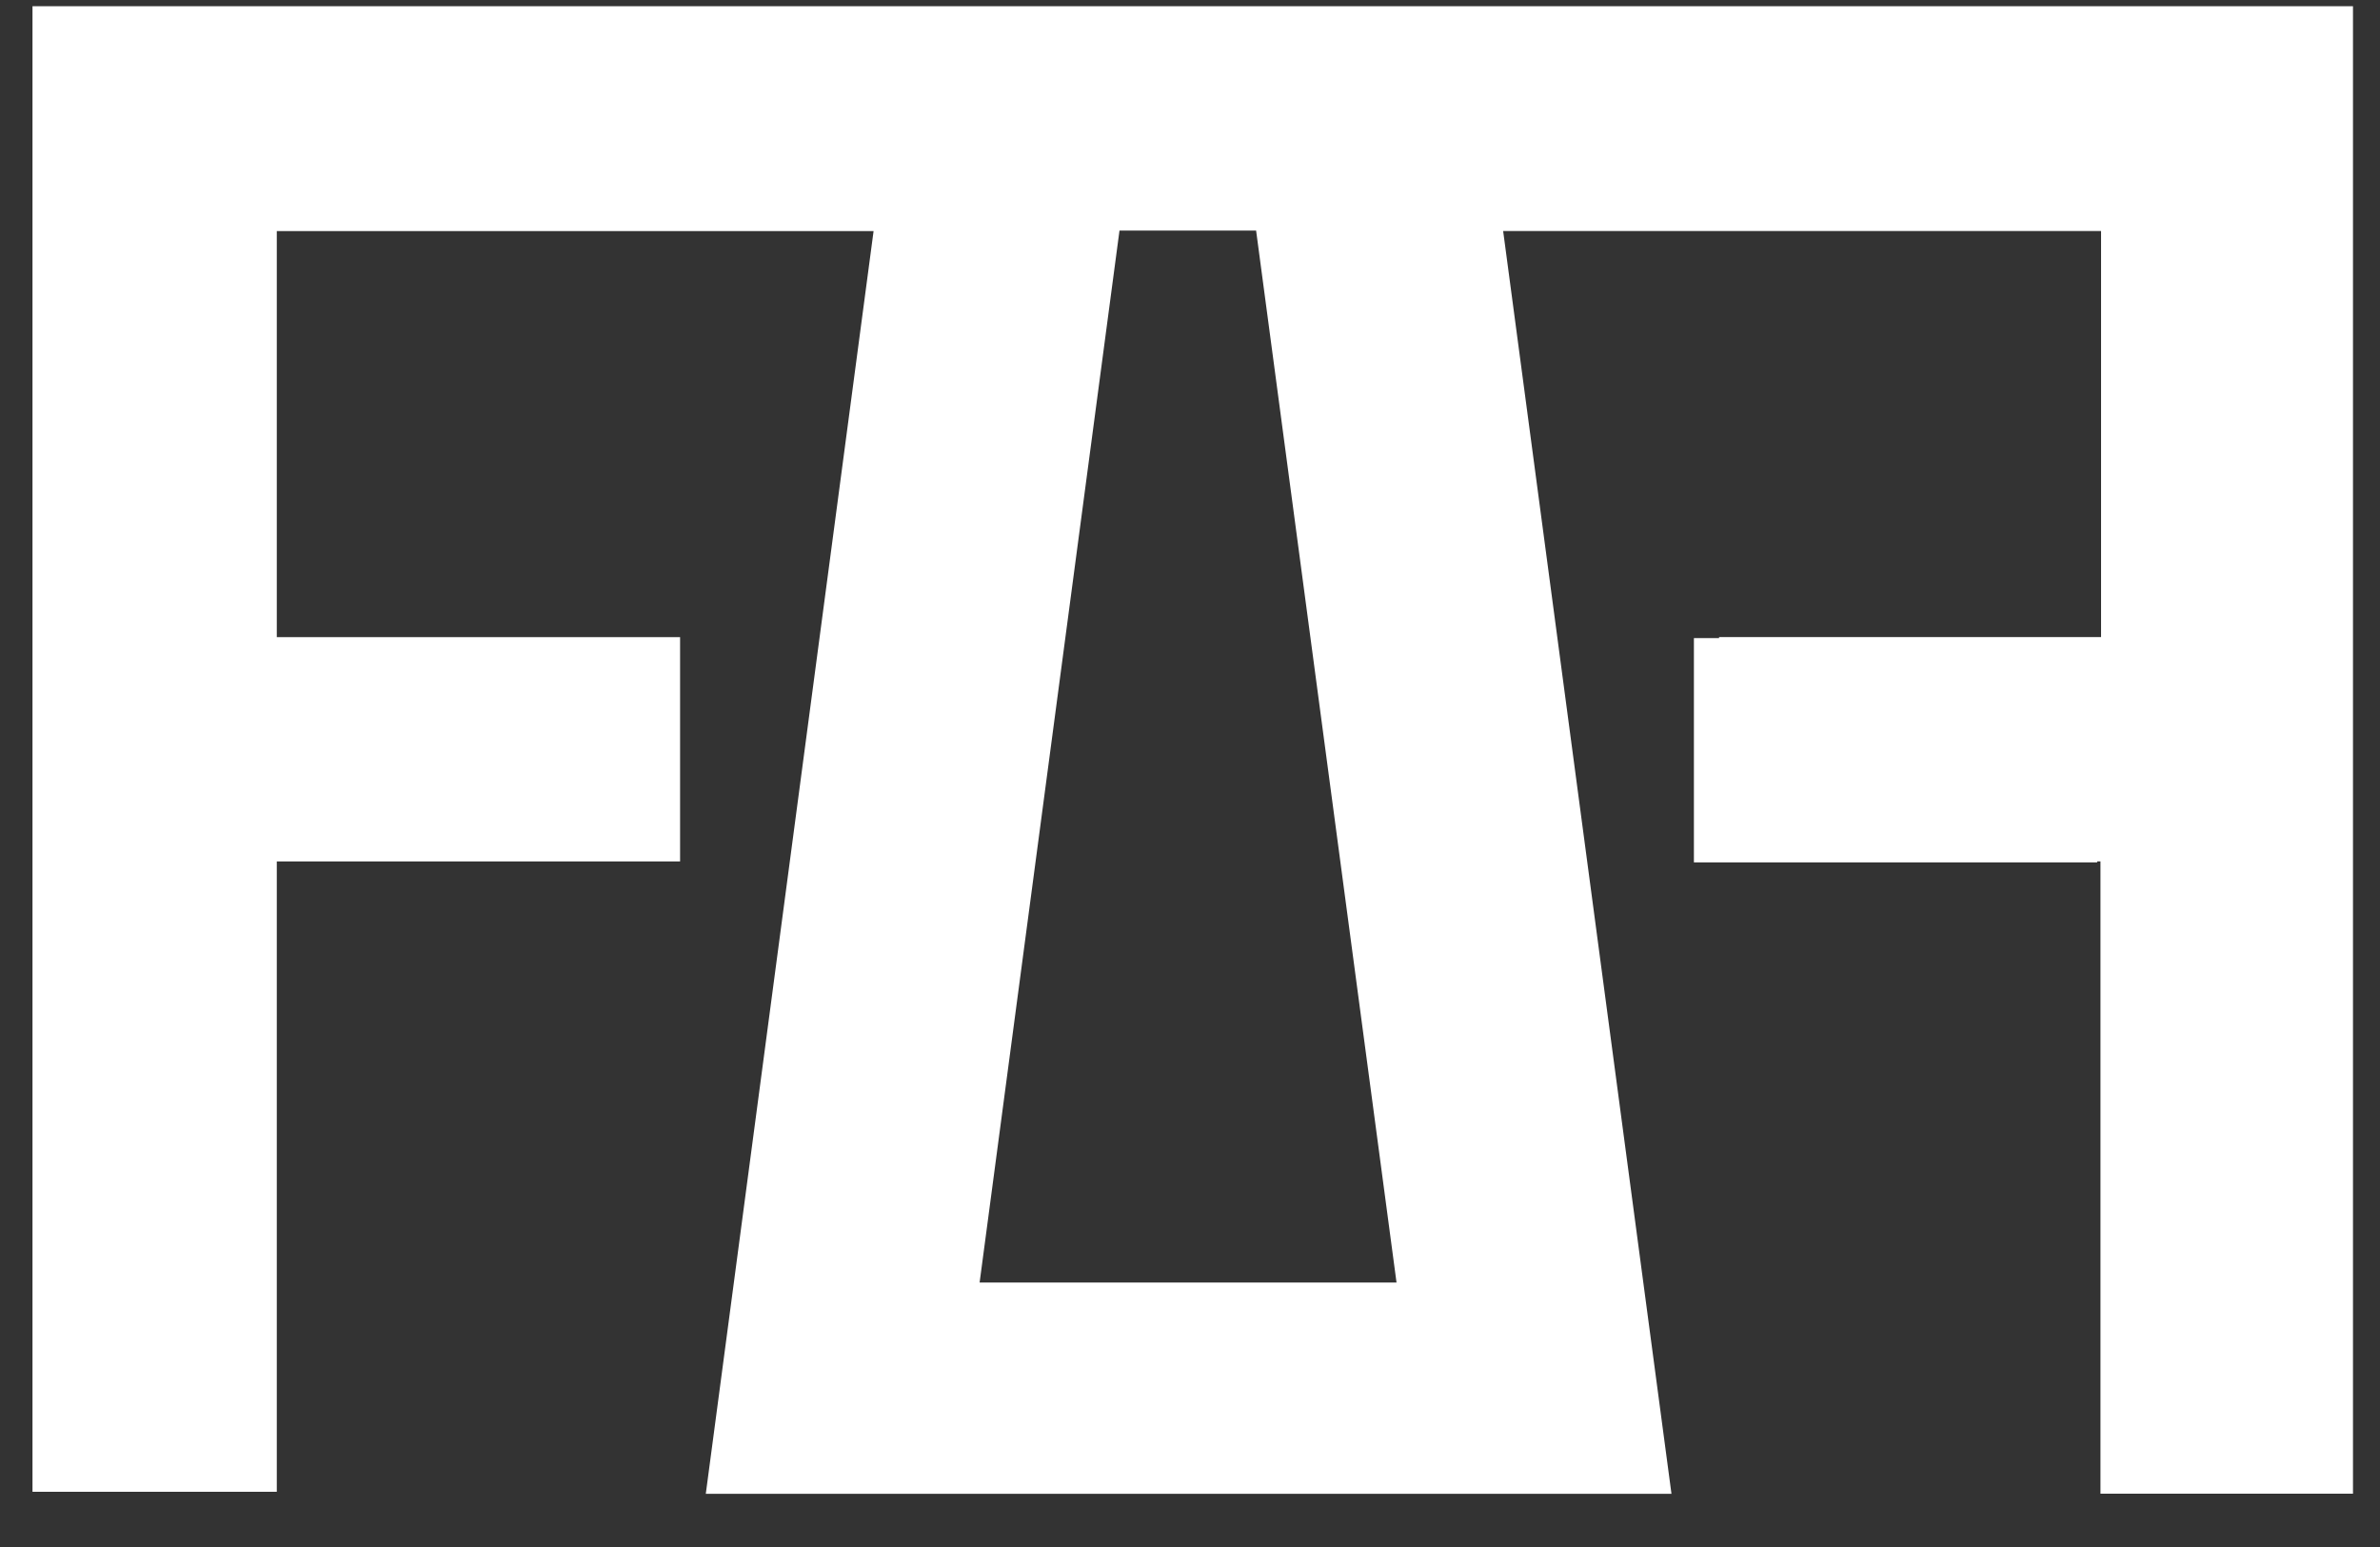
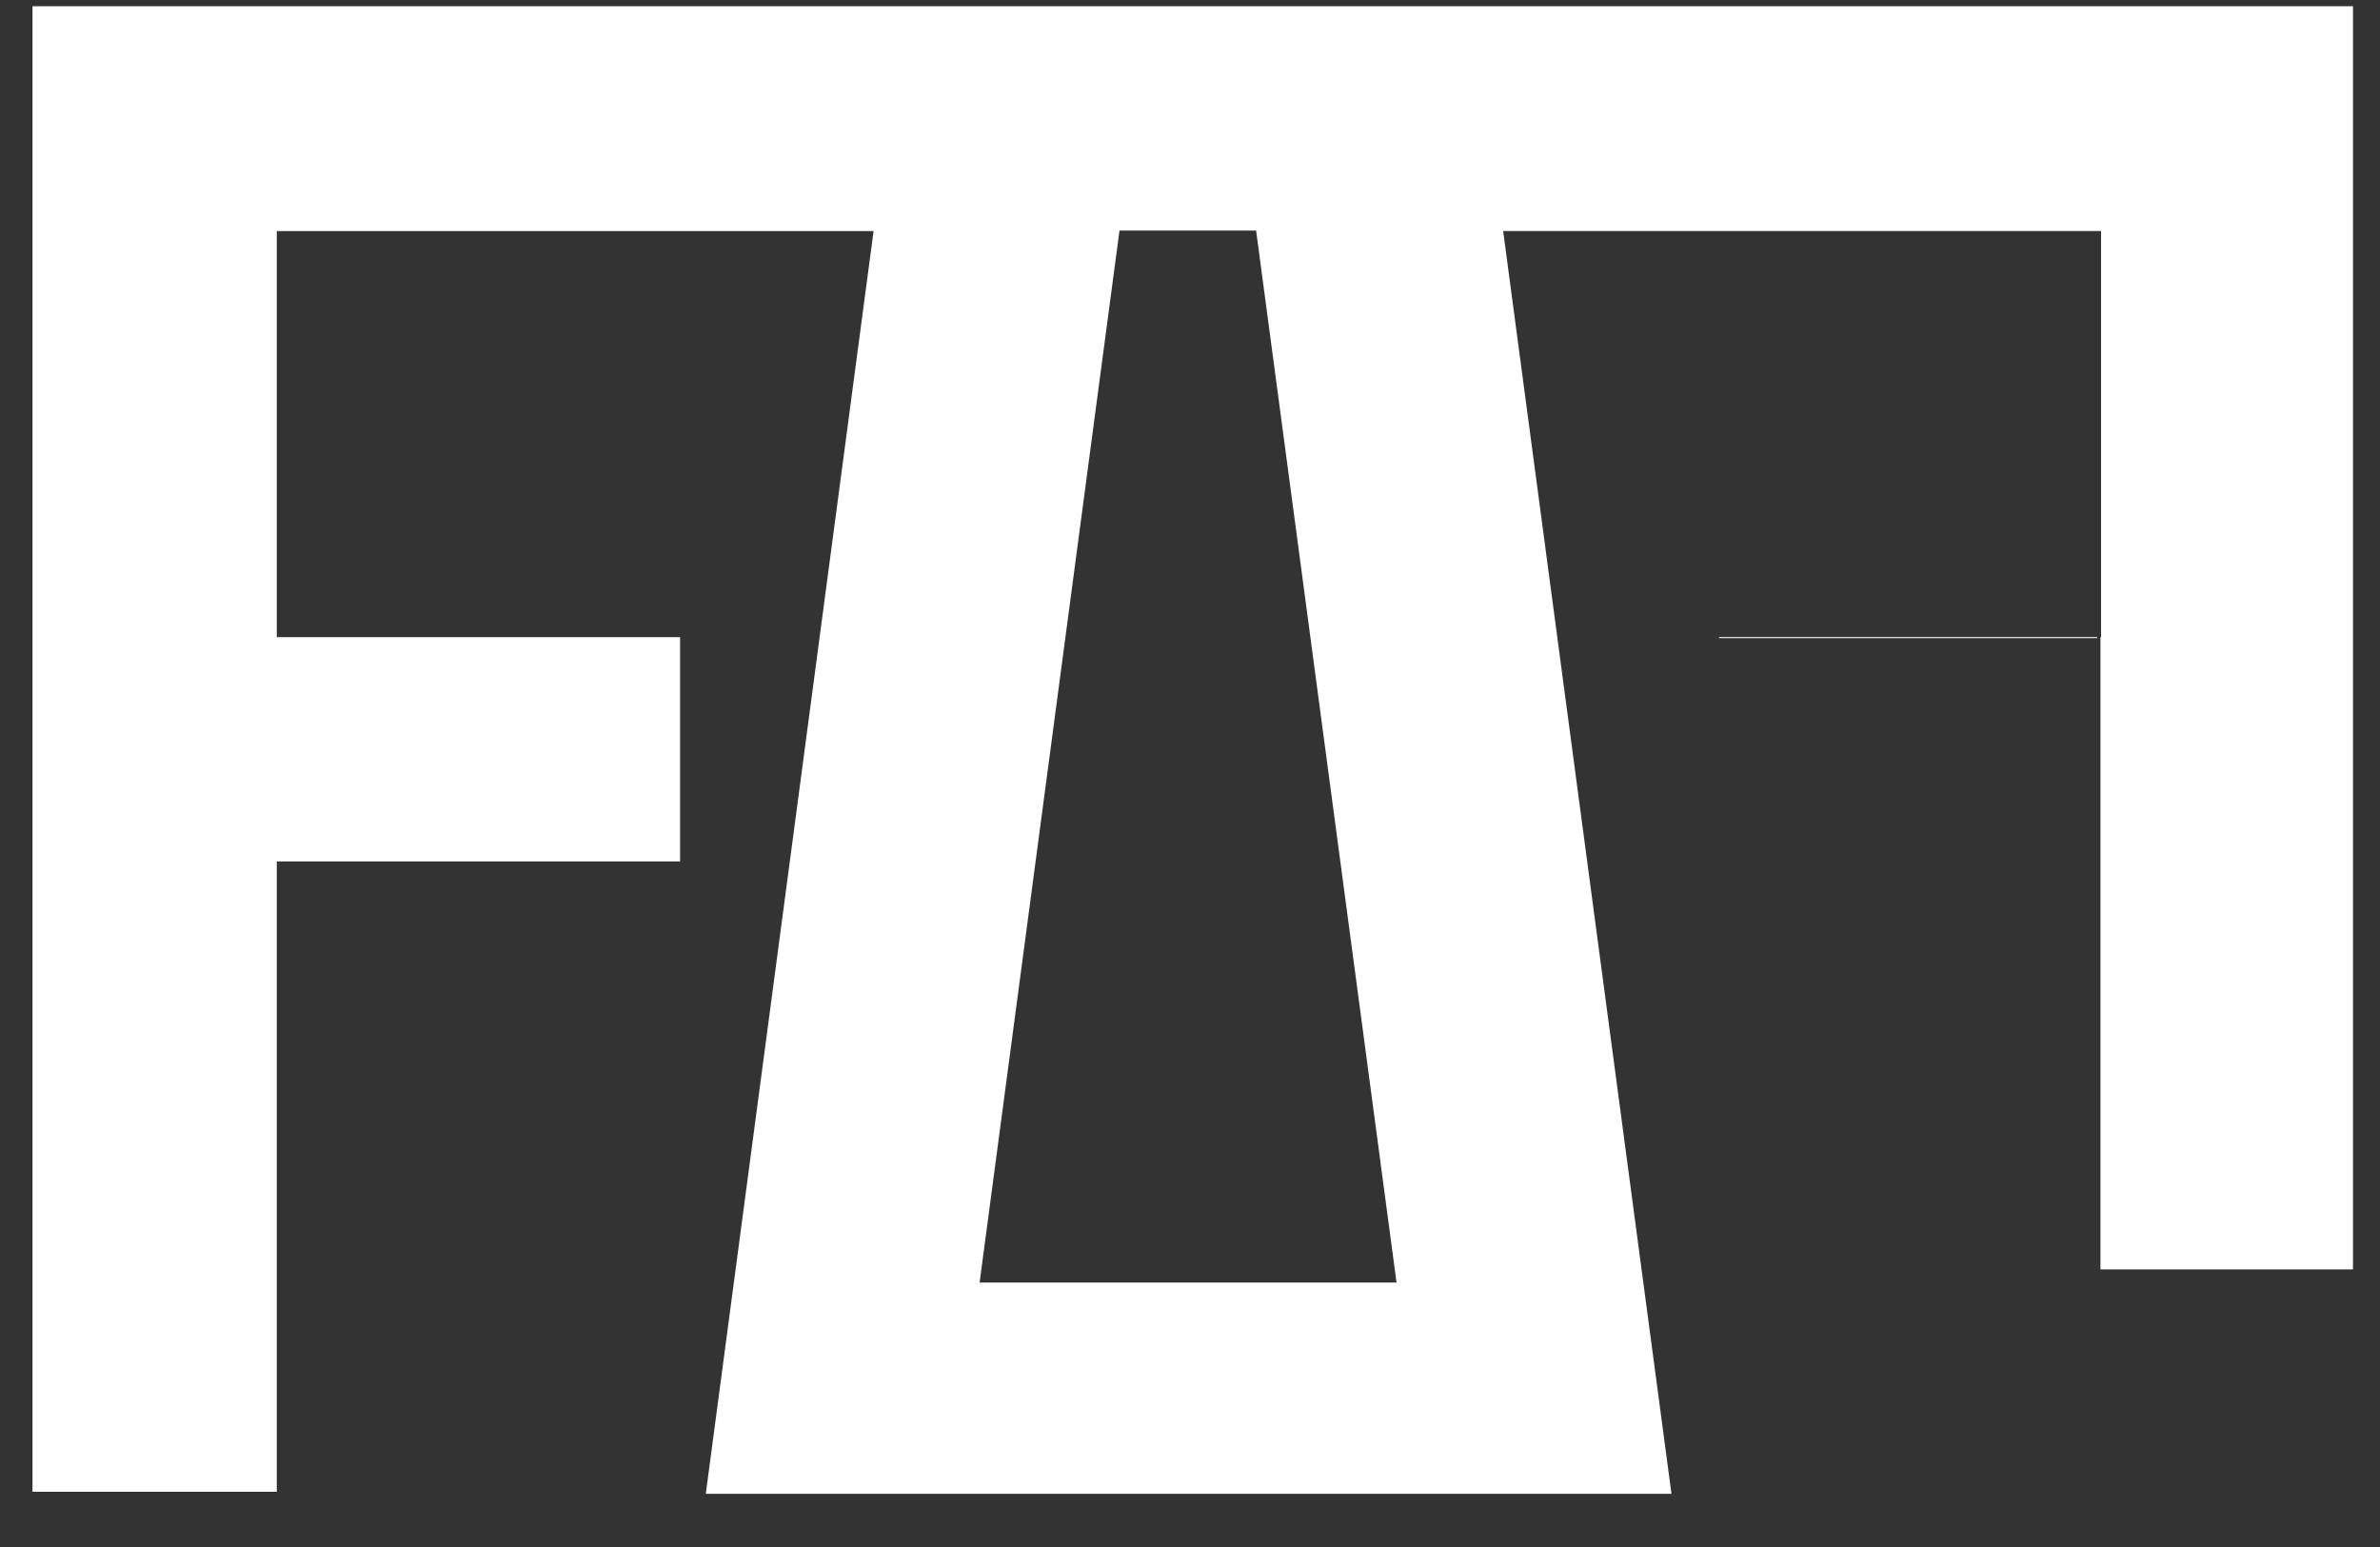
<svg xmlns="http://www.w3.org/2000/svg" width="40" height="26" fill="none">
  <rect width="100%" height="100%" fill="#333333" stroke="none" />
-   <path d="M16.464 21.555l2.351-17.68h2.296l2.36 17.68h-7.007zM39.546.105h-39v24.967h4.106V14.478h6.778v-3.77H4.652V3.884h10.03l-2.82 21.222h16.23L25.263 3.883h10.049v6.824h-6.42v.017h-.423v3.77h6.778v-.017h.055v10.627h4.244v-25z" fill="#fff" />
+   <path d="M16.464 21.555l2.351-17.68h2.296l2.36 17.68h-7.007zM39.546.105h-39v24.967h4.106V14.478h6.778v-3.77H4.652V3.884h10.03l-2.82 21.222h16.23L25.263 3.883h10.049v6.824h-6.42v.017h-.423h6.778v-.017h.055v10.627h4.244v-25z" fill="#fff" />
</svg>